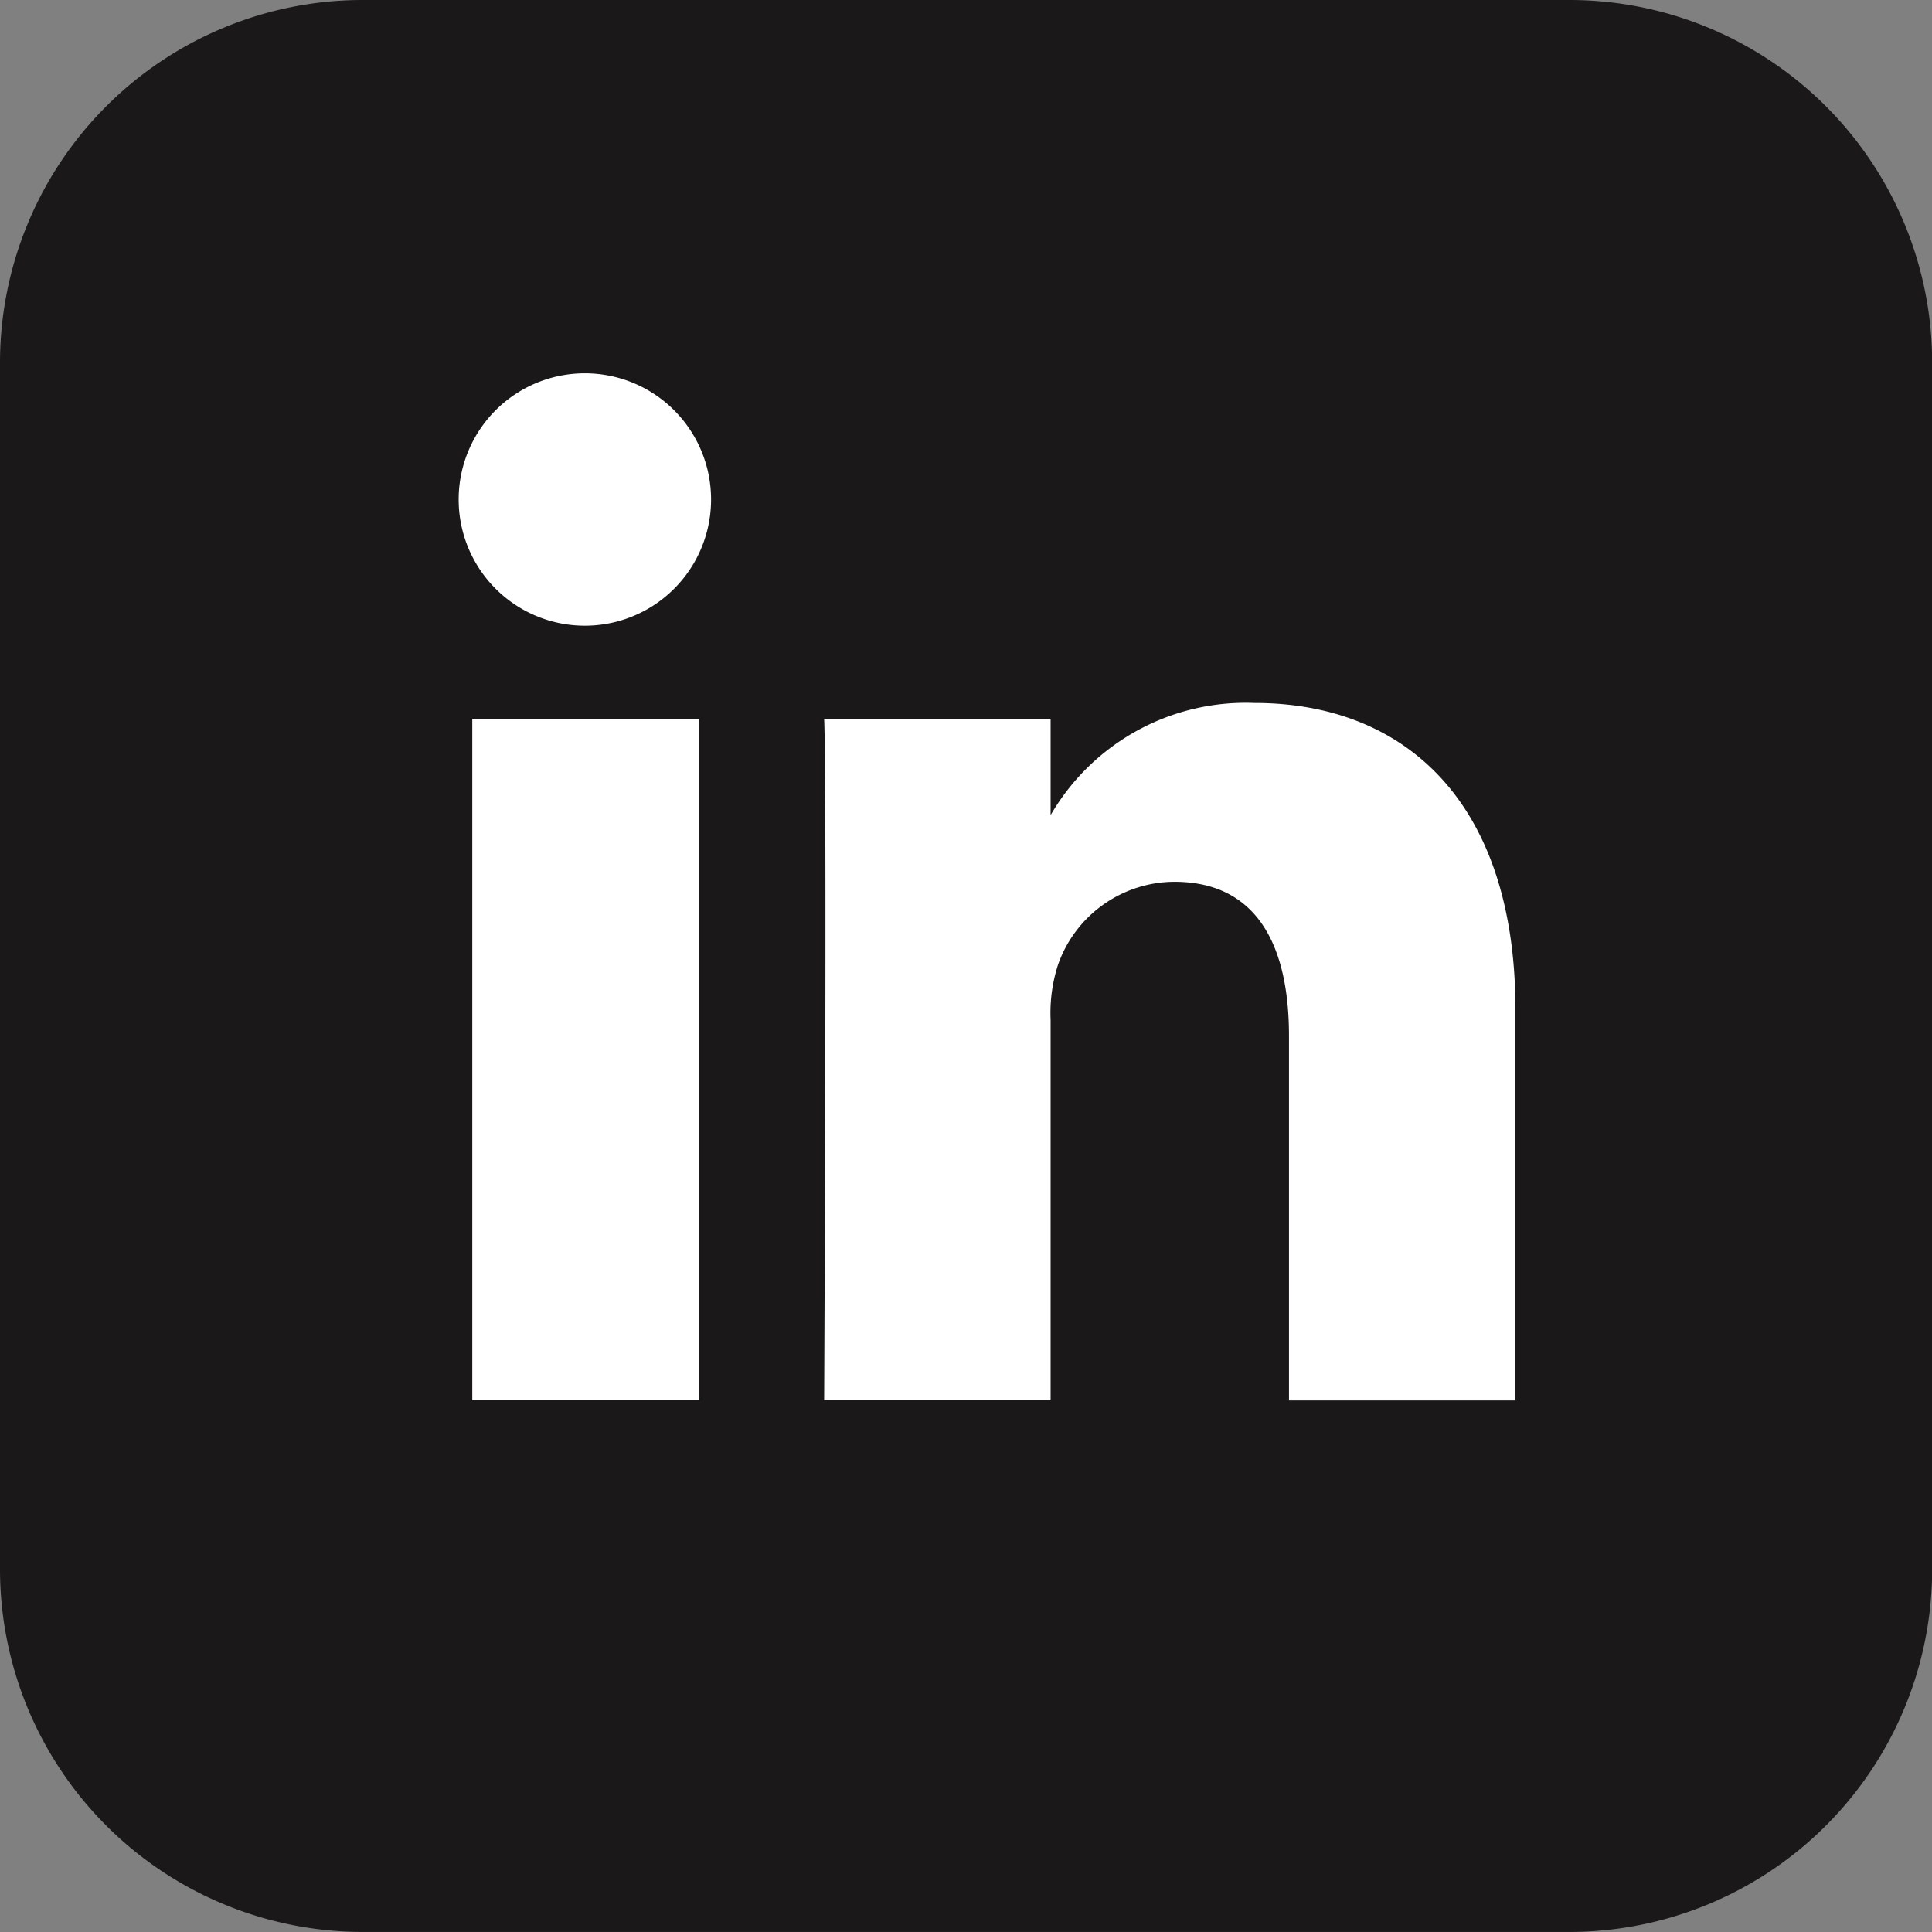
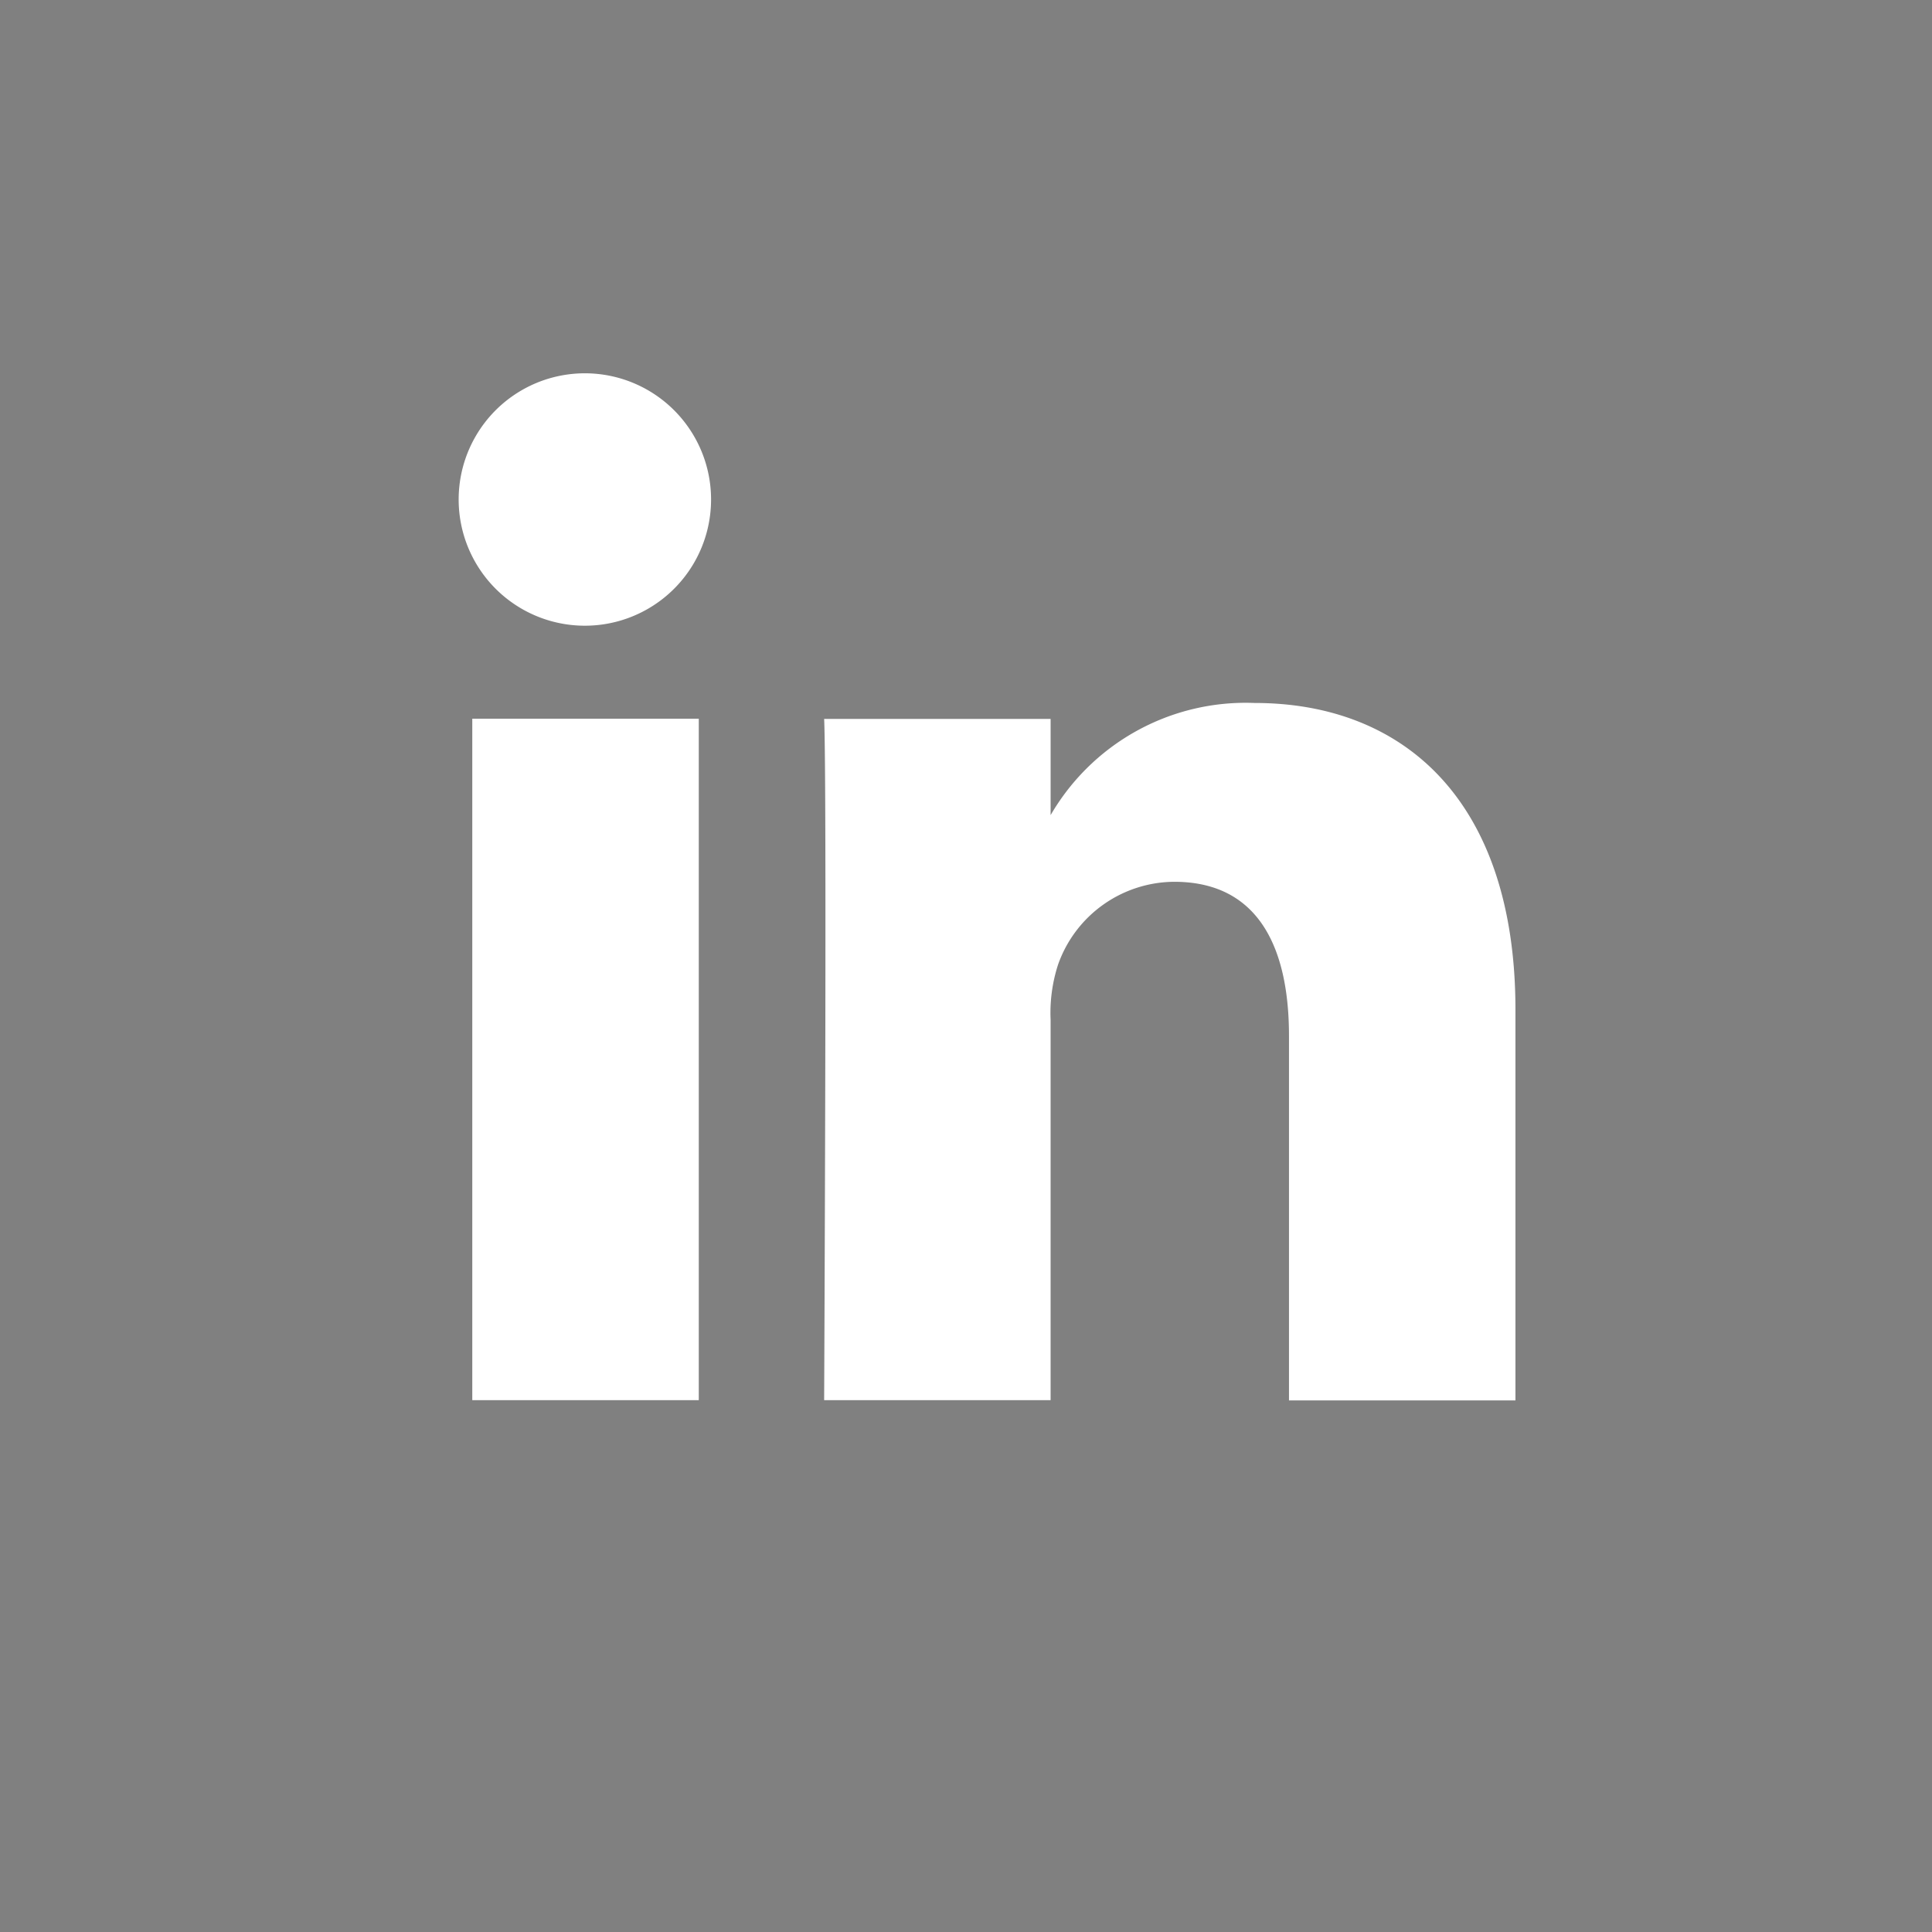
<svg xmlns="http://www.w3.org/2000/svg" width="48.329" height="48.329" viewBox="0 0 48.329 48.329">
  <rect x="0" y="0" width="48.329" height="48.329" fill="#808080" stroke="none" />
  <g id="Group_561" data-name="Group 561" transform="translate(-313.927 -374.455)">
-     <path id="Path_435-2" data-name="Path 435-2" d="M353.2,374.455H322.991a9.075,9.075,0,0,0-9.064,9.064v30.2a9.078,9.078,0,0,0,9.064,9.064H353.2a9.078,9.078,0,0,0,9.06-9.064v-30.2A9.075,9.075,0,0,0,353.2,374.455Z" transform="translate(0 0)" fill="#1a1818" />
    <path id="Path_511" data-name="Path 511" d="M330.4,408.661V391.615h-5.666v17.046Zm-2.831-19.373a3.157,3.157,0,1,0-.037,0Zm5.967,19.373h5.665v-9.512a3.909,3.909,0,0,1,.186-1.382,3.1,3.1,0,0,1,2.907-2.073c2.05,0,2.87,1.563,2.87,3.855v9.118h5.665v-9.773c0-5.235-2.8-7.673-6.522-7.673a5.642,5.642,0,0,0-5.144,2.872h.038V391.62h-5.665c.073,1.6,0,17.045,0,17.045Z" transform="translate(1.007 0.819)" fill="#fff" />
  </g>
</svg>